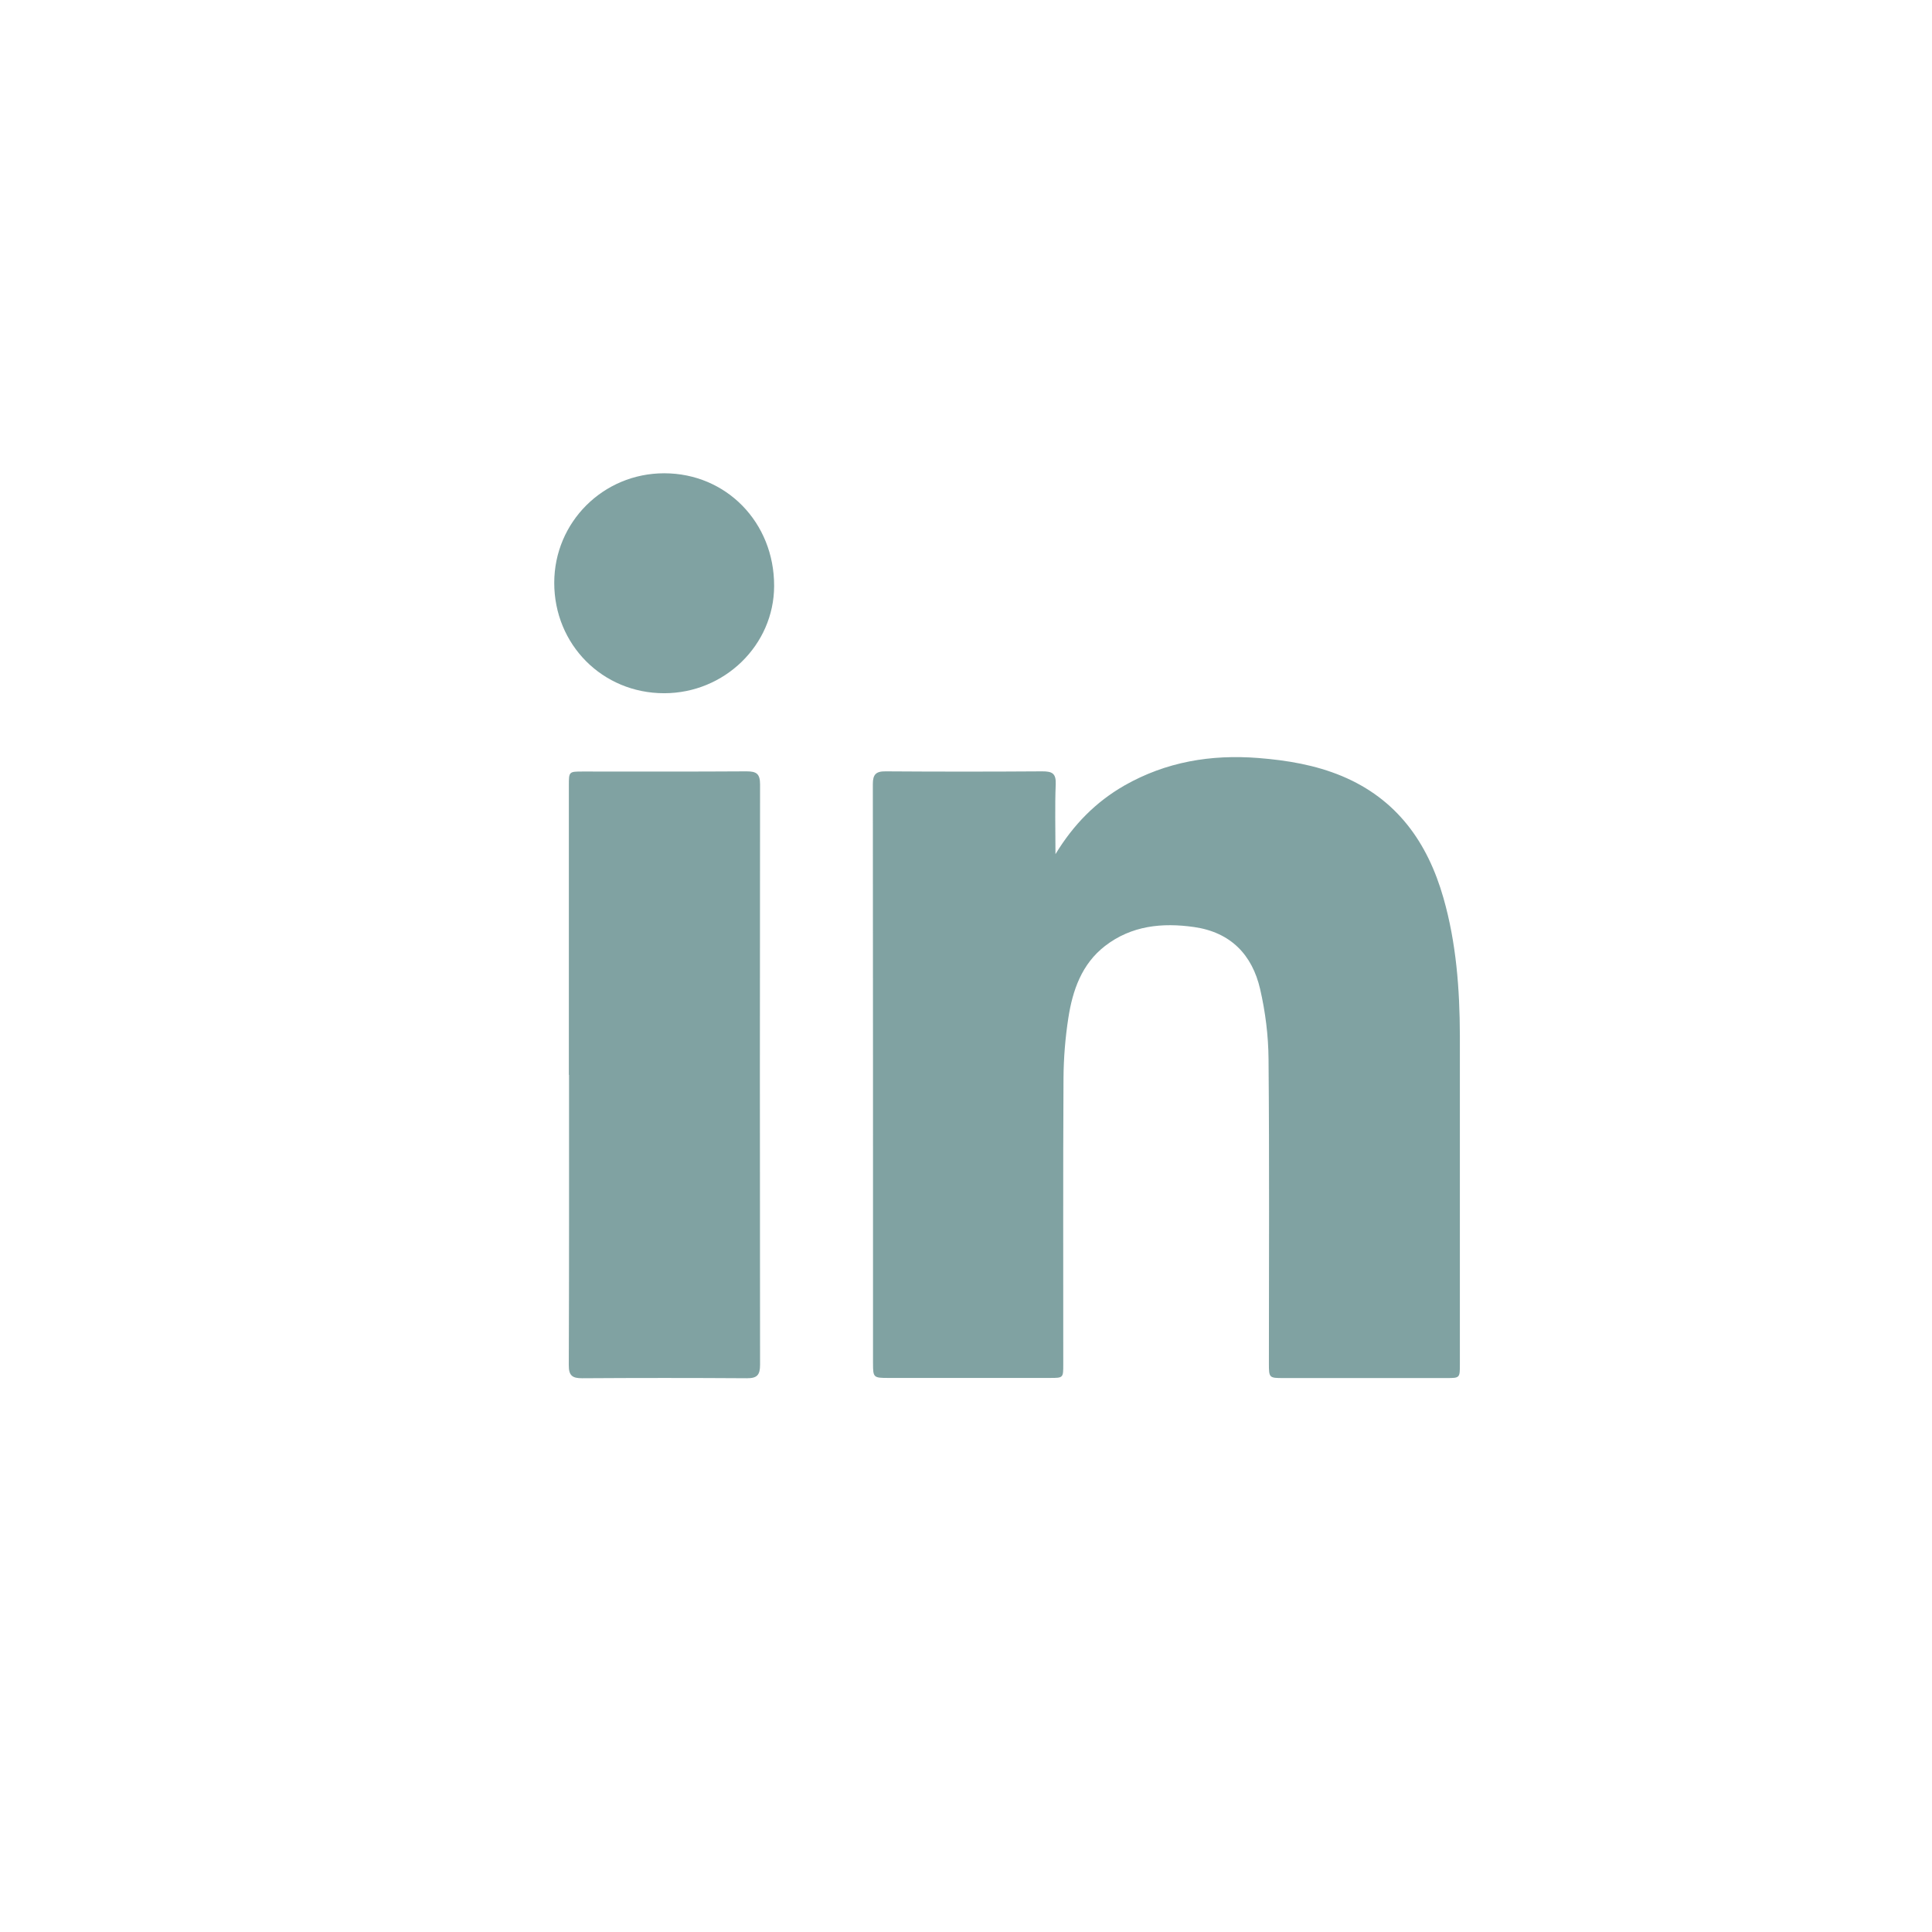
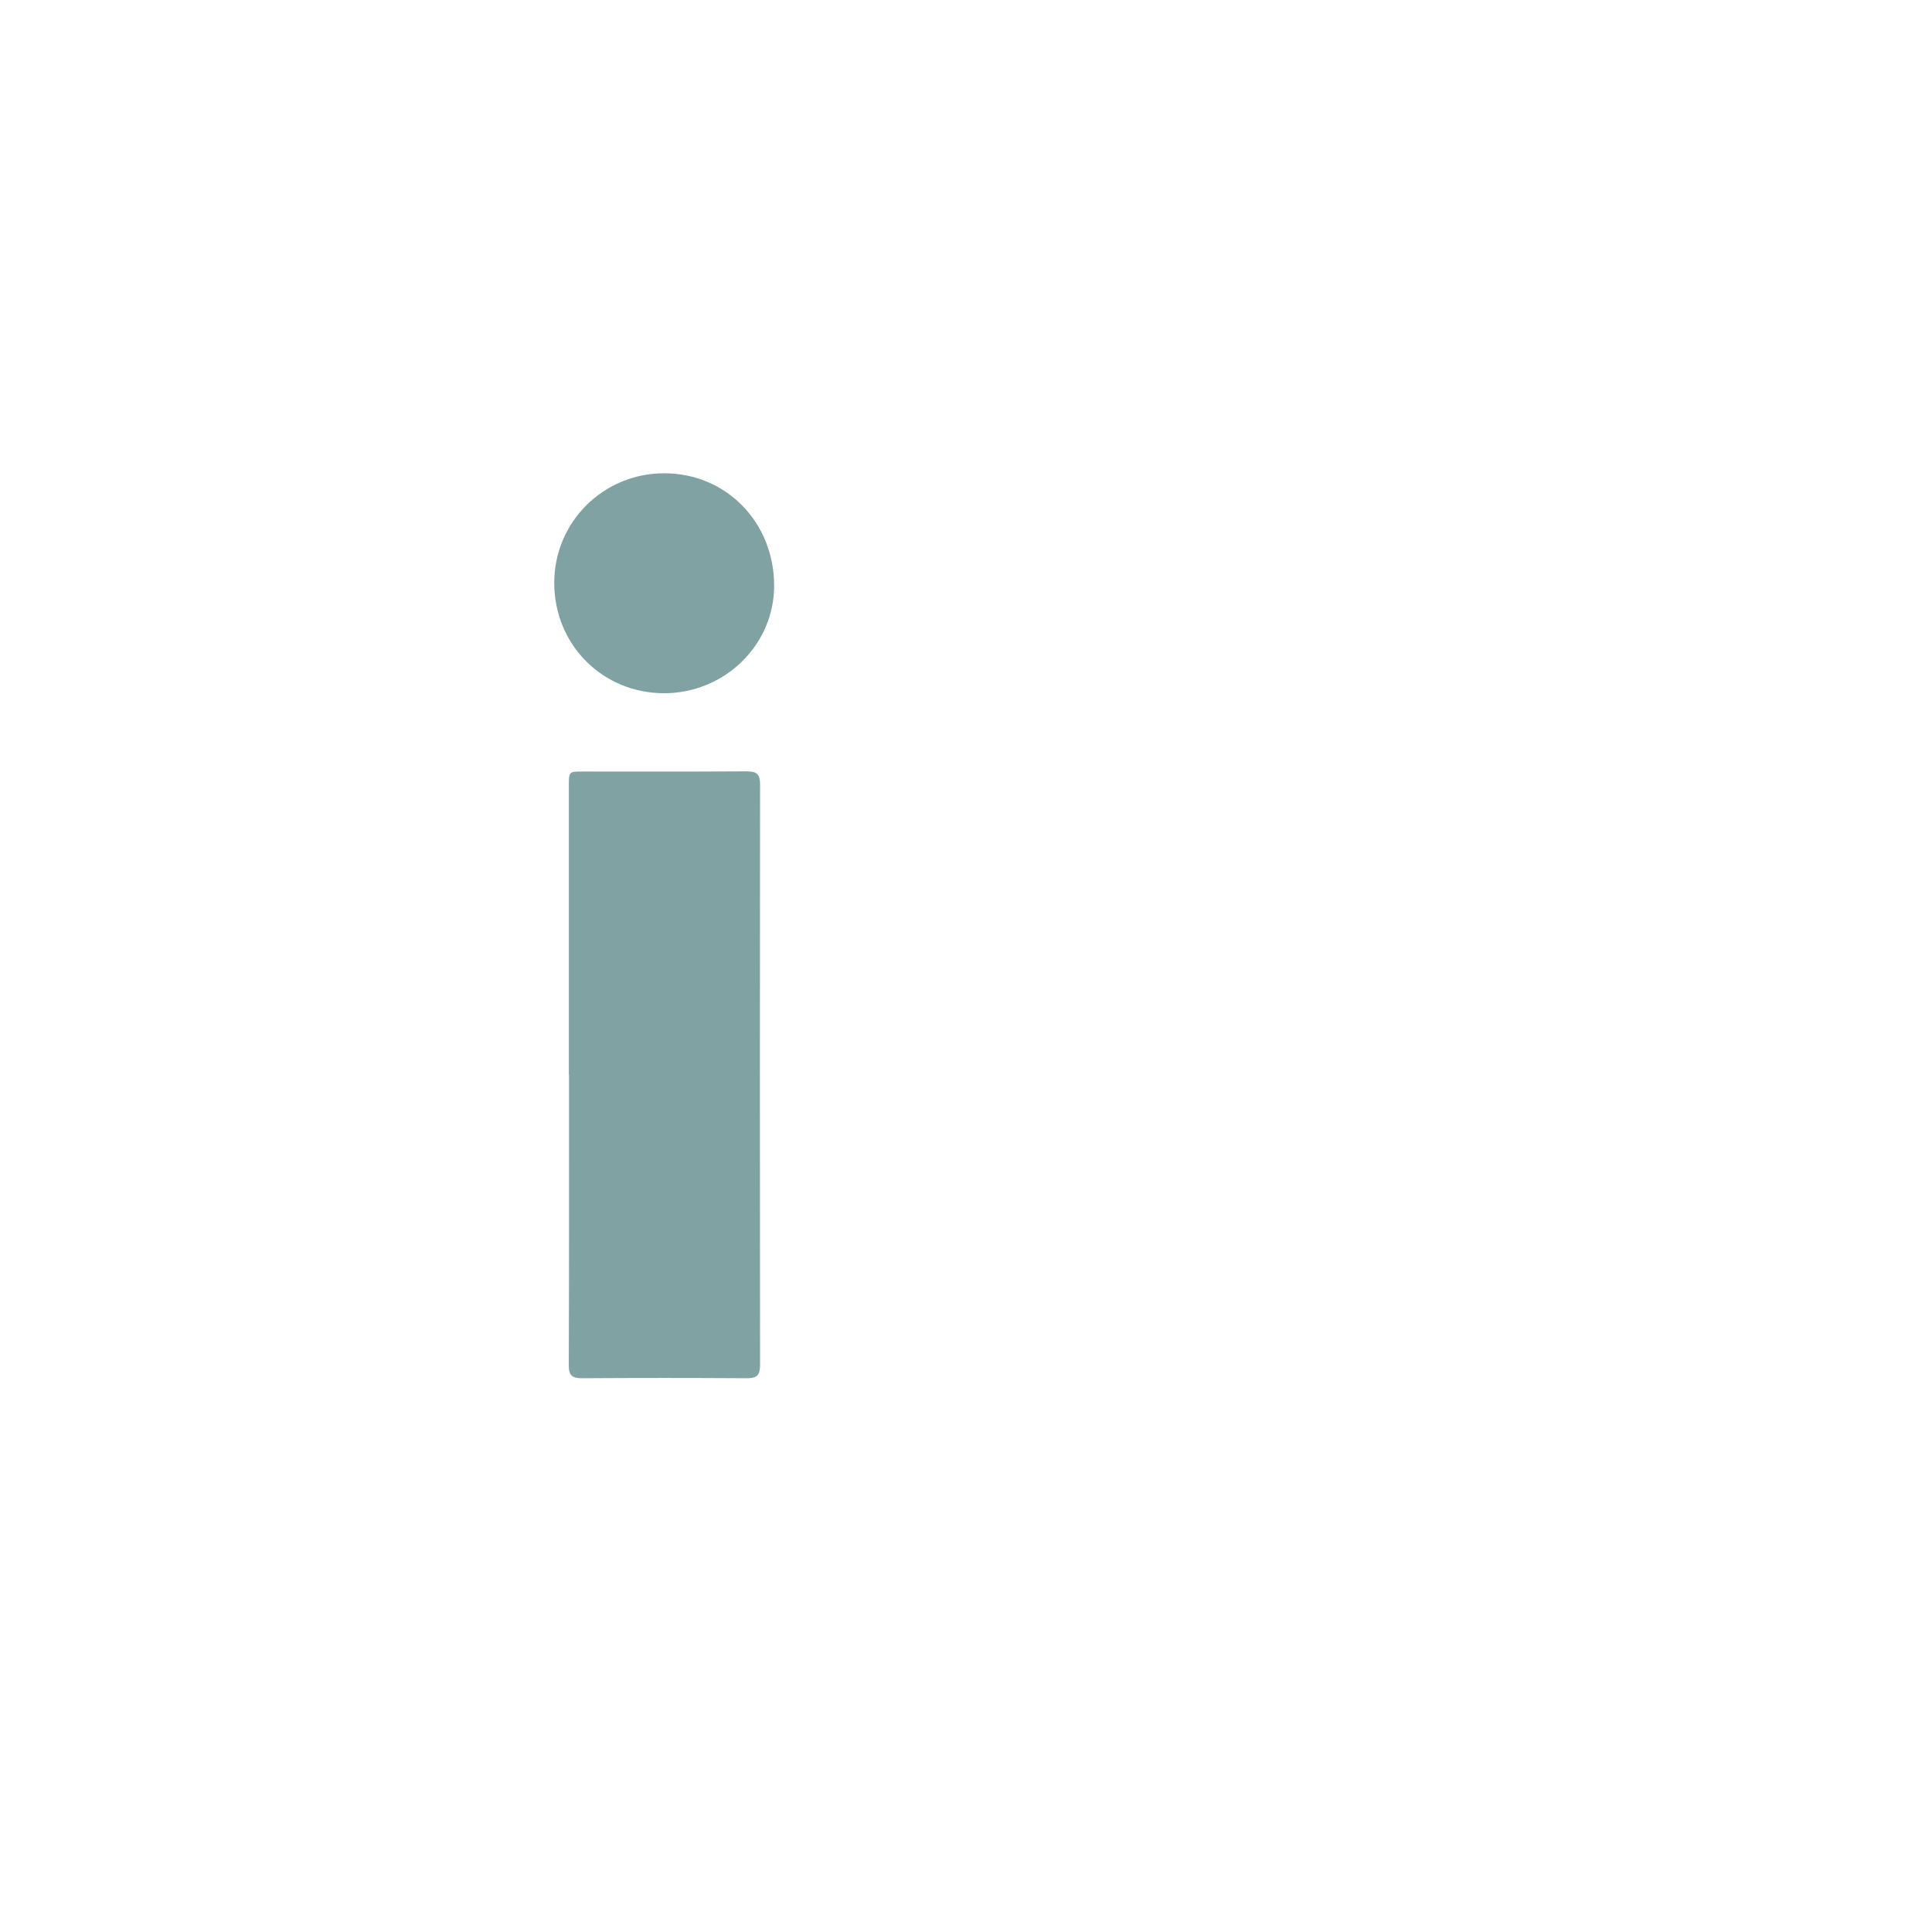
<svg xmlns="http://www.w3.org/2000/svg" width="32" height="32" viewBox="0 0 32 32" fill="none">
-   <path d="M17.479 14.152C17.784 13.65 18.154 13.281 18.621 13.012C19.312 12.618 20.055 12.493 20.844 12.555C21.32 12.593 21.783 12.67 22.226 12.854C23.136 13.235 23.645 13.951 23.908 14.873C24.121 15.619 24.178 16.385 24.18 17.156C24.181 18.97 24.18 20.786 24.18 22.6C24.18 22.822 24.18 22.825 23.957 22.825C23.059 22.825 22.159 22.825 21.261 22.825C21.02 22.825 21.017 22.822 21.017 22.582C21.017 20.902 21.026 19.221 21.011 17.541C21.008 17.154 20.959 16.761 20.872 16.384C20.741 15.813 20.383 15.442 19.78 15.355C19.251 15.279 18.741 15.33 18.303 15.668C17.917 15.967 17.766 16.401 17.695 16.861C17.644 17.191 17.617 17.526 17.615 17.86C17.606 19.44 17.612 21.019 17.611 22.6C17.611 22.822 17.611 22.823 17.39 22.823C16.496 22.823 15.604 22.823 14.71 22.823C14.469 22.823 14.46 22.815 14.46 22.584C14.46 19.385 14.46 16.185 14.457 12.986C14.457 12.827 14.509 12.774 14.669 12.776C15.534 12.782 16.4 12.782 17.265 12.776C17.426 12.776 17.493 12.809 17.486 12.988C17.471 13.359 17.482 13.731 17.482 14.15L17.479 14.152Z" fill="#80A2A2" />
  <path d="M9.422 17.803C9.422 16.207 9.422 14.61 9.422 13.012C9.422 12.78 9.422 12.779 9.652 12.779C10.556 12.779 11.46 12.782 12.366 12.776C12.528 12.776 12.589 12.815 12.589 12.991C12.585 16.195 12.585 19.4 12.589 22.606C12.589 22.776 12.538 22.829 12.371 22.828C11.461 22.822 10.552 22.822 9.642 22.828C9.479 22.828 9.419 22.784 9.421 22.61C9.427 21.008 9.425 19.405 9.425 17.803H9.422Z" fill="#80A2A2" />
  <path d="M11 11.482C9.979 11.482 9.18 10.677 9.18 9.654C9.18 8.648 9.991 7.839 11.001 7.839C12.029 7.839 12.825 8.654 12.822 9.706C12.82 10.684 12 11.482 11 11.482Z" fill="#80A2A2" />
</svg>